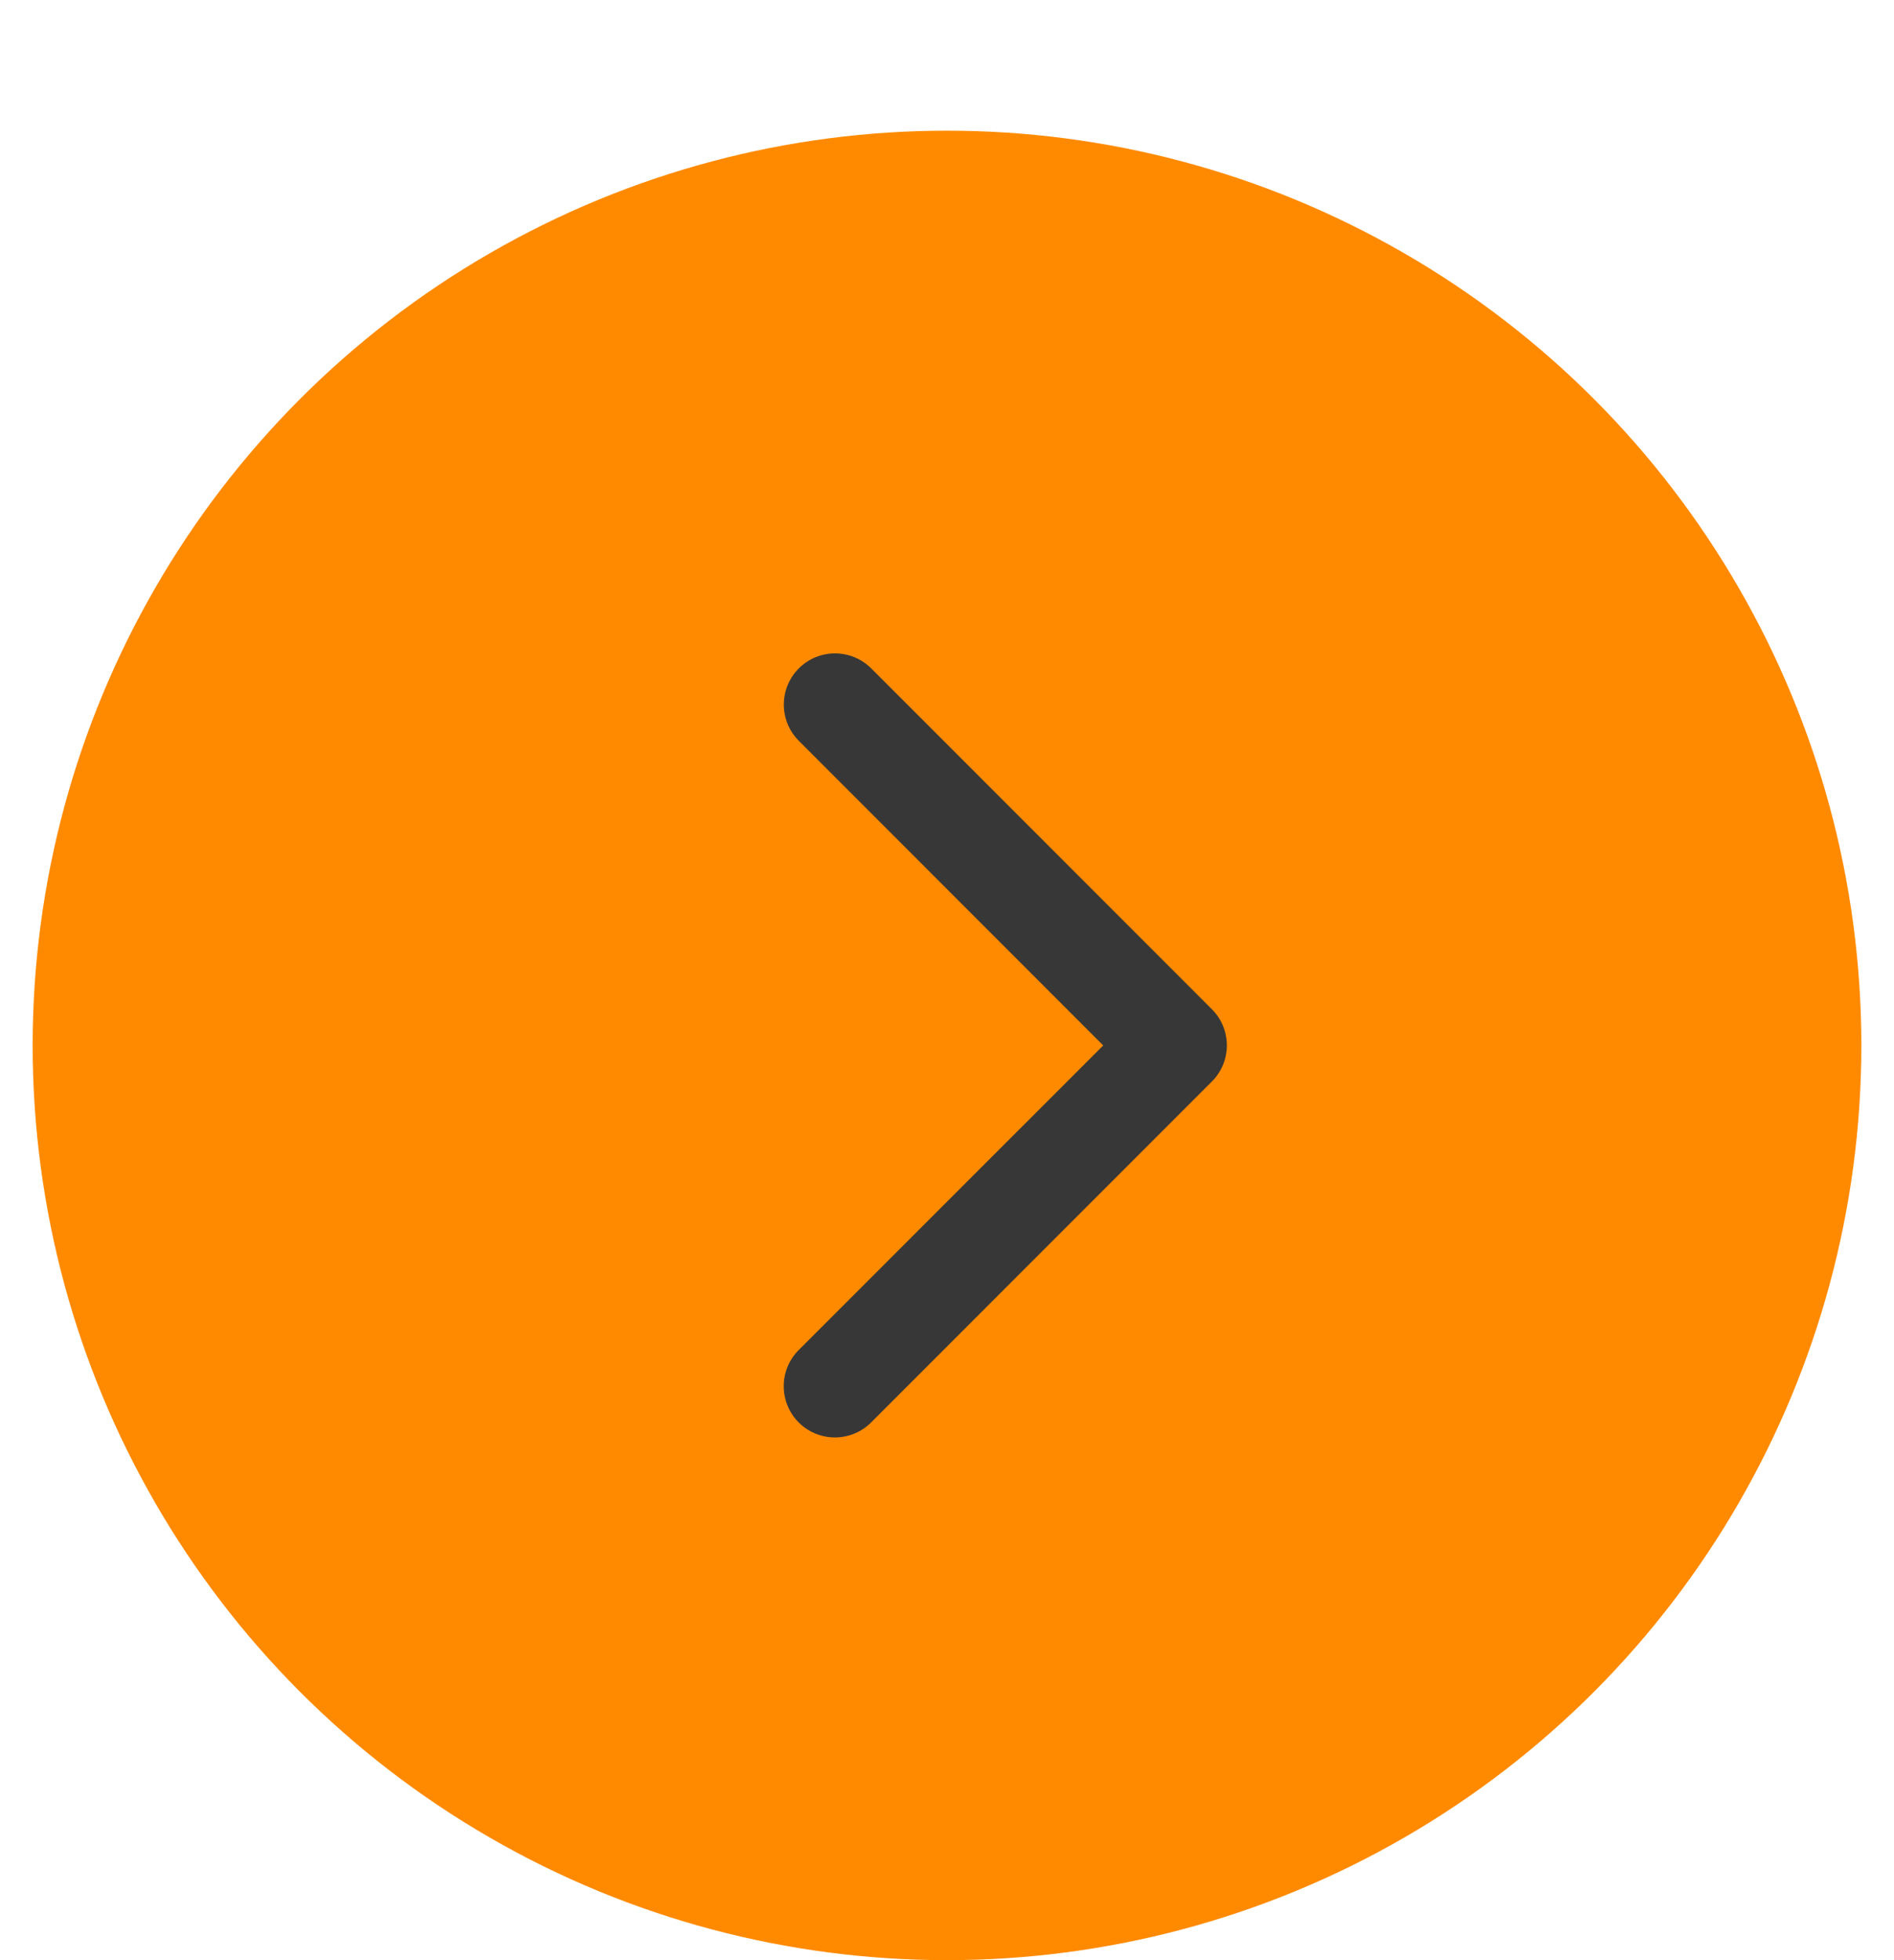
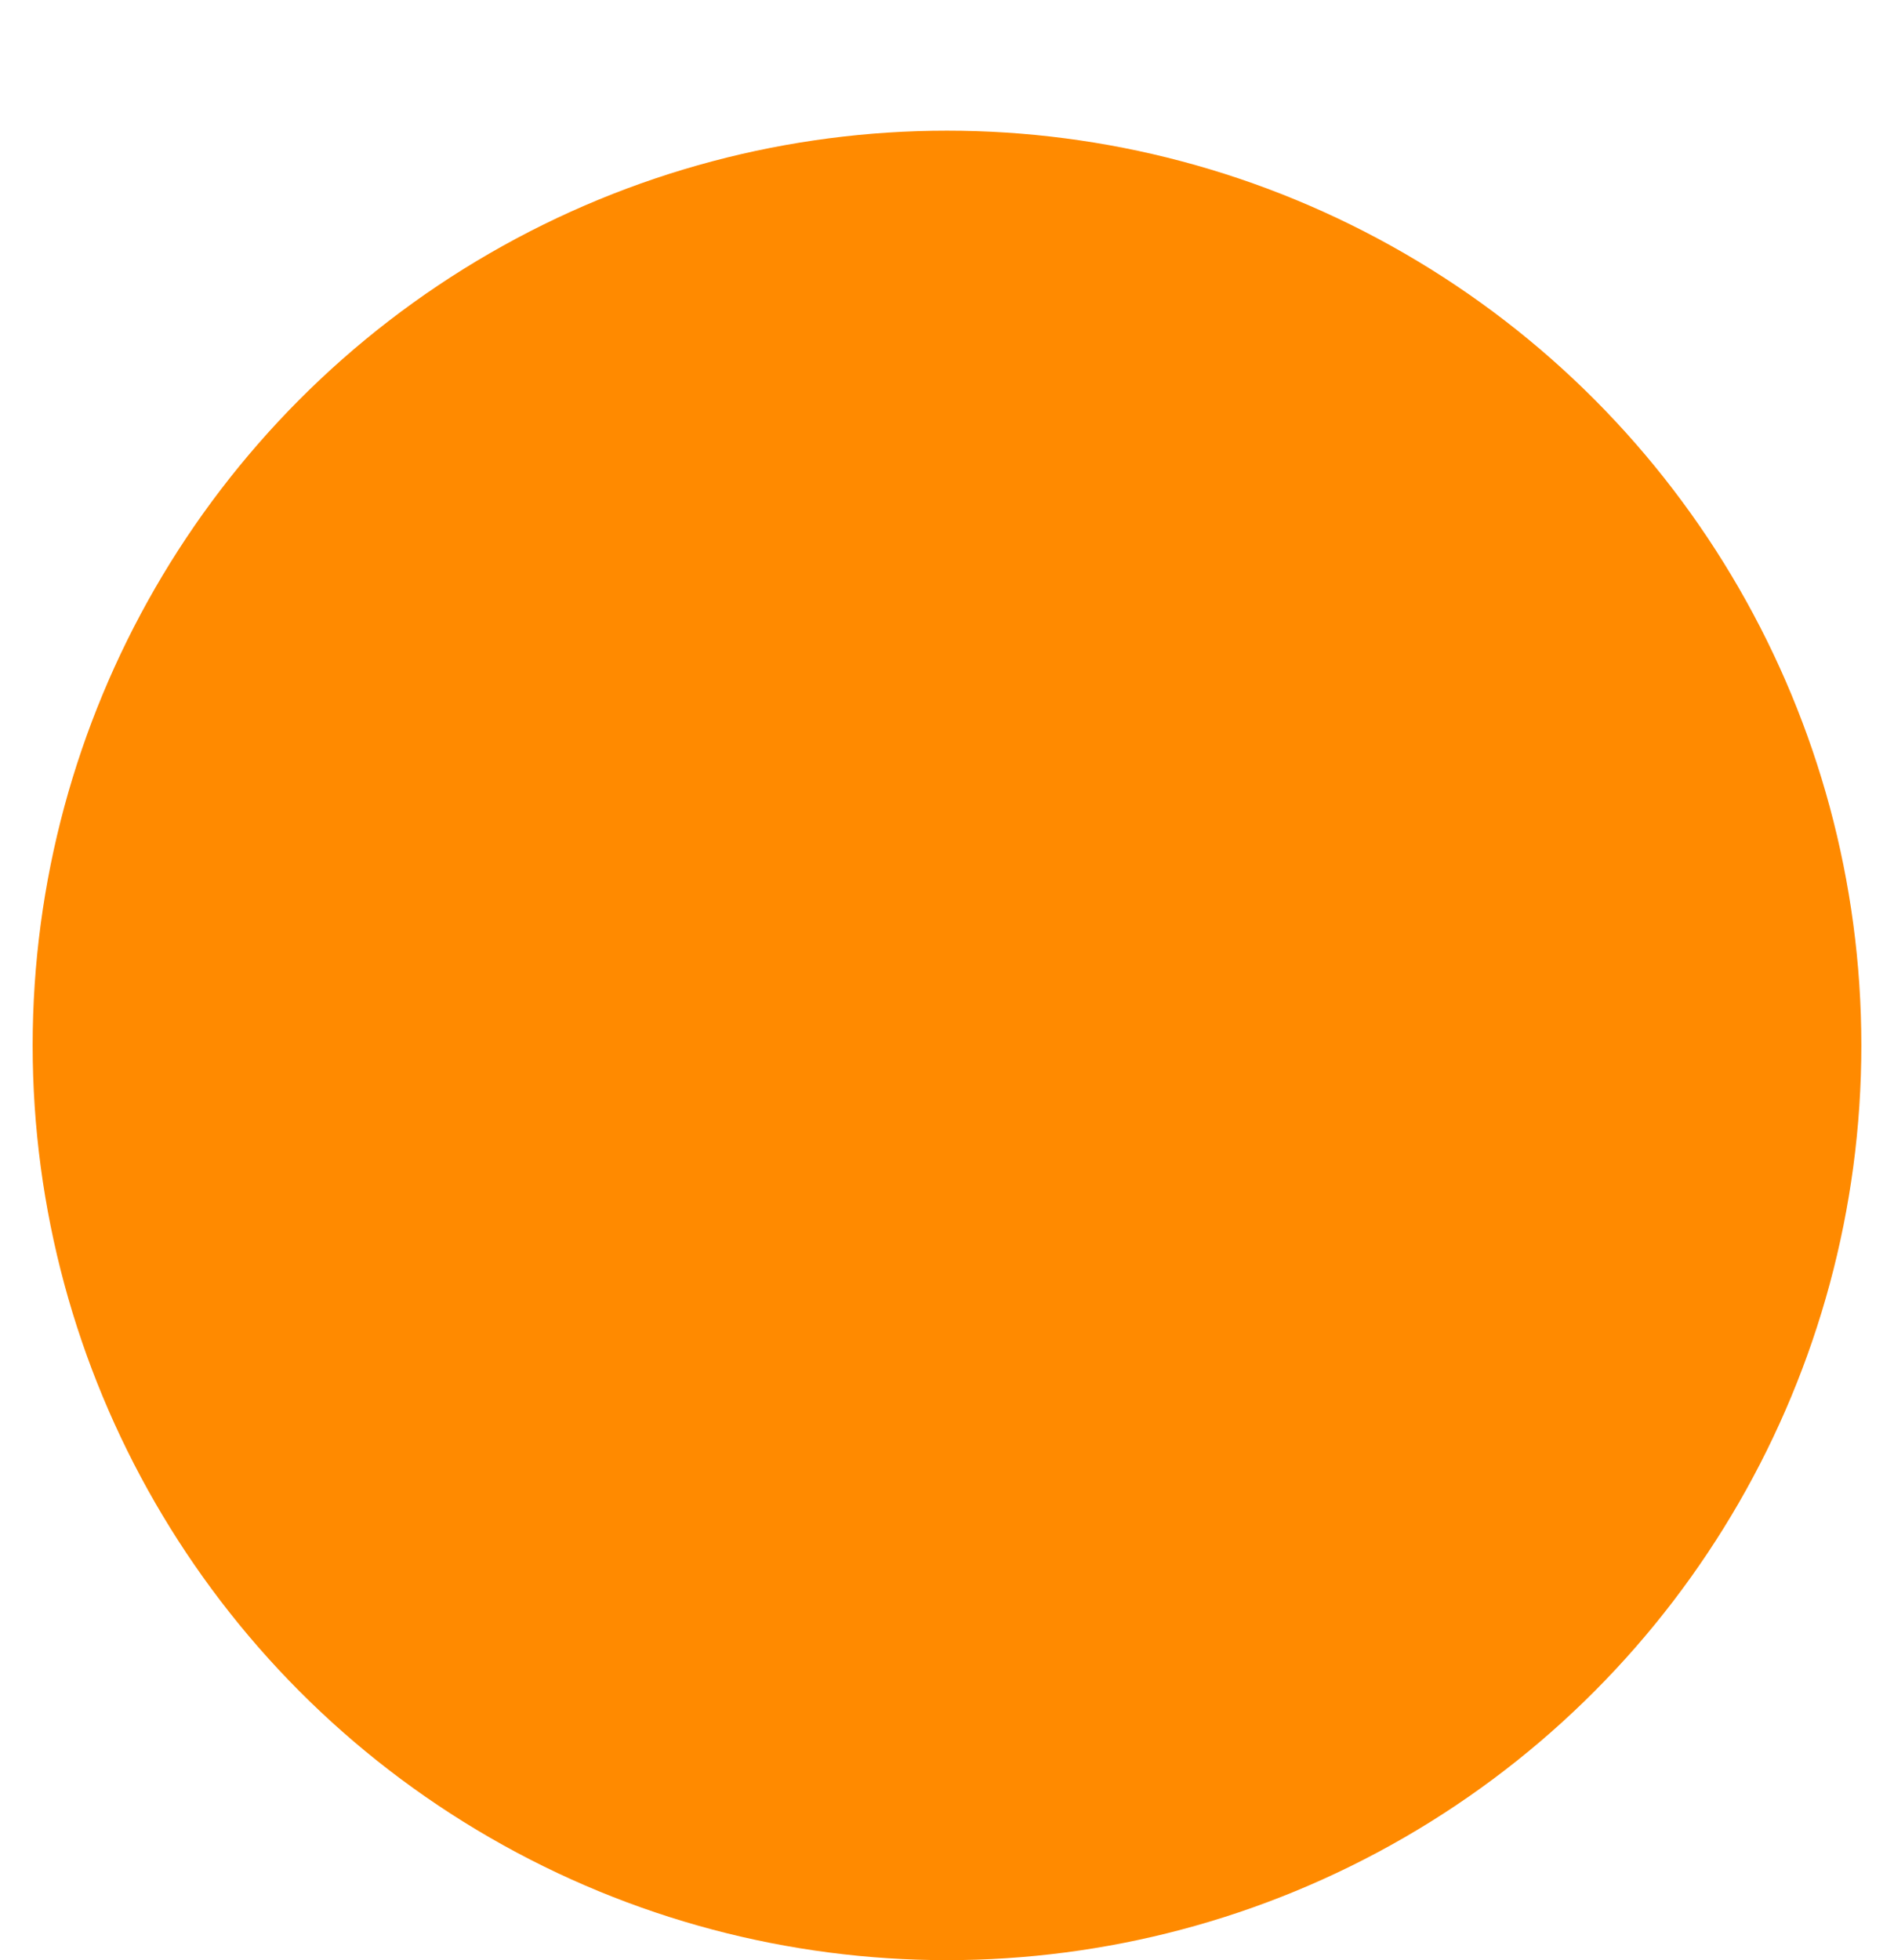
<svg xmlns="http://www.w3.org/2000/svg" width="58" height="60" viewBox="0 0 58 60" fill="none">
  <g filter="url(#filter0_ddd_5153_207)">
    <circle cx="29" cy="29" r="28" fill="#FF8A00" />
-     <path d="M37.108 30.108L26.676 40.541C26.382 40.835 25.983 41 25.568 41C25.152 41 24.753 40.835 24.459 40.541C24.165 40.247 24 39.848 24 39.432C24 39.017 24.165 38.618 24.459 38.324L33.784 29.001L24.462 19.676C24.316 19.53 24.201 19.358 24.122 19.168C24.043 18.977 24.003 18.773 24.003 18.568C24.003 18.362 24.043 18.158 24.122 17.968C24.201 17.777 24.316 17.605 24.462 17.459C24.607 17.314 24.78 17.198 24.97 17.119C25.16 17.041 25.364 17 25.57 17C25.776 17 25.98 17.041 26.17 17.119C26.36 17.198 26.533 17.314 26.679 17.459L37.111 27.892C37.257 28.037 37.372 28.21 37.451 28.4C37.53 28.591 37.57 28.795 37.57 29C37.57 29.206 37.529 29.41 37.45 29.601C37.37 29.791 37.255 29.963 37.108 30.108Z" fill="#373737" />
  </g>
  <defs>
    <filter id="filter0_ddd_5153_207" x="0" y="0" width="58" height="60" filterUnits="userSpaceOnUse" color-interpolation-filters="sRGB">
      <feFlood flood-opacity="0" result="BackgroundImageFix" />
      <feColorMatrix in="SourceAlpha" type="matrix" values="0 0 0 0 0 0 0 0 0 0 0 0 0 0 0 0 0 0 127 0" result="hardAlpha" />
      <feOffset />
      <feGaussianBlur stdDeviation="0.5" />
      <feColorMatrix type="matrix" values="0 0 0 0 0 0 0 0 0 0 0 0 0 0 0 0 0 0 0.03 0" />
      <feBlend mode="normal" in2="BackgroundImageFix" result="effect1_dropShadow_5153_207" />
      <feColorMatrix in="SourceAlpha" type="matrix" values="0 0 0 0 0 0 0 0 0 0 0 0 0 0 0 0 0 0 127 0" result="hardAlpha" />
      <feOffset dy="1" />
      <feGaussianBlur stdDeviation="0.5" />
      <feColorMatrix type="matrix" values="0 0 0 0 0 0 0 0 0 0 0 0 0 0 0 0 0 0 0.02 0" />
      <feBlend mode="normal" in2="effect1_dropShadow_5153_207" result="effect2_dropShadow_5153_207" />
      <feColorMatrix in="SourceAlpha" type="matrix" values="0 0 0 0 0 0 0 0 0 0 0 0 0 0 0 0 0 0 127 0" result="hardAlpha" />
      <feOffset dy="2" />
      <feGaussianBlur stdDeviation="0.5" />
      <feColorMatrix type="matrix" values="0 0 0 0 0 0 0 0 0 0 0 0 0 0 0 0 0 0 0.01 0" />
      <feBlend mode="normal" in2="effect2_dropShadow_5153_207" result="effect3_dropShadow_5153_207" />
      <feBlend mode="normal" in="SourceGraphic" in2="effect3_dropShadow_5153_207" result="shape" />
    </filter>
  </defs>
</svg>